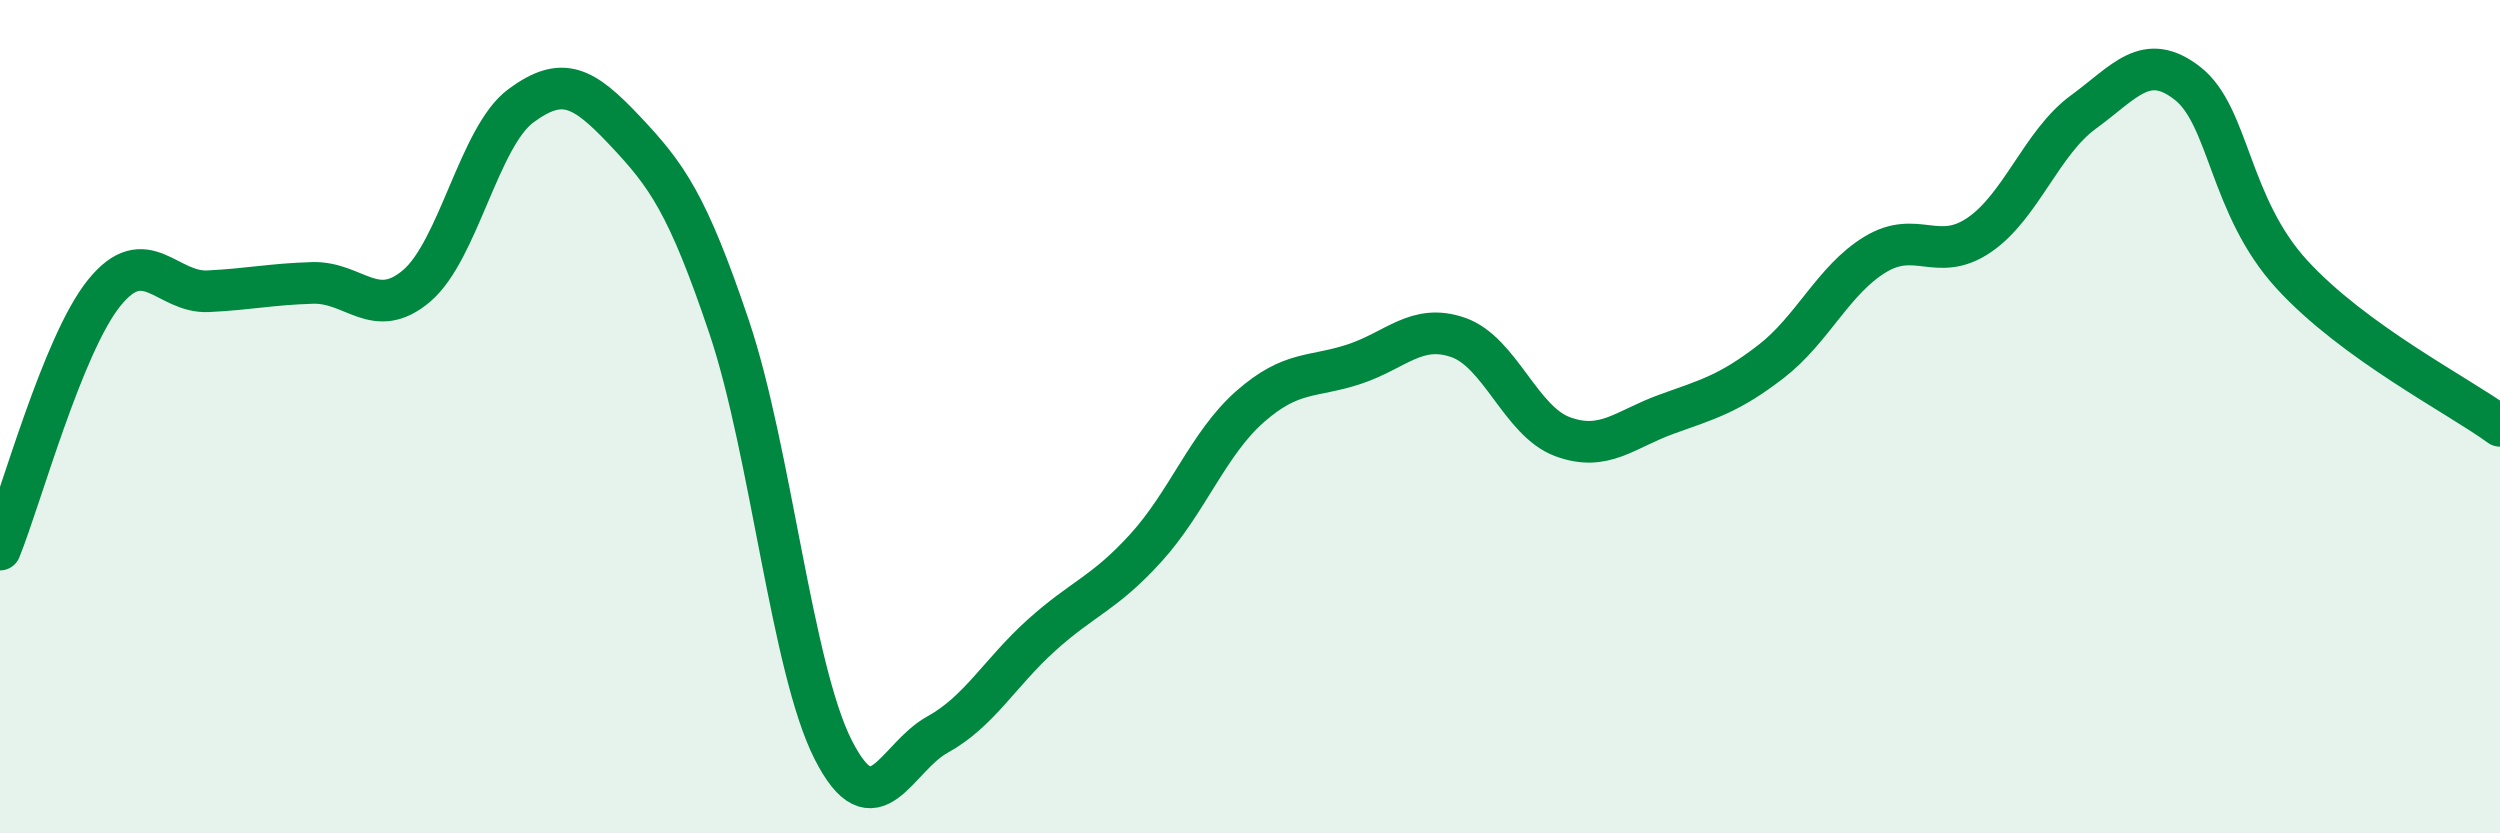
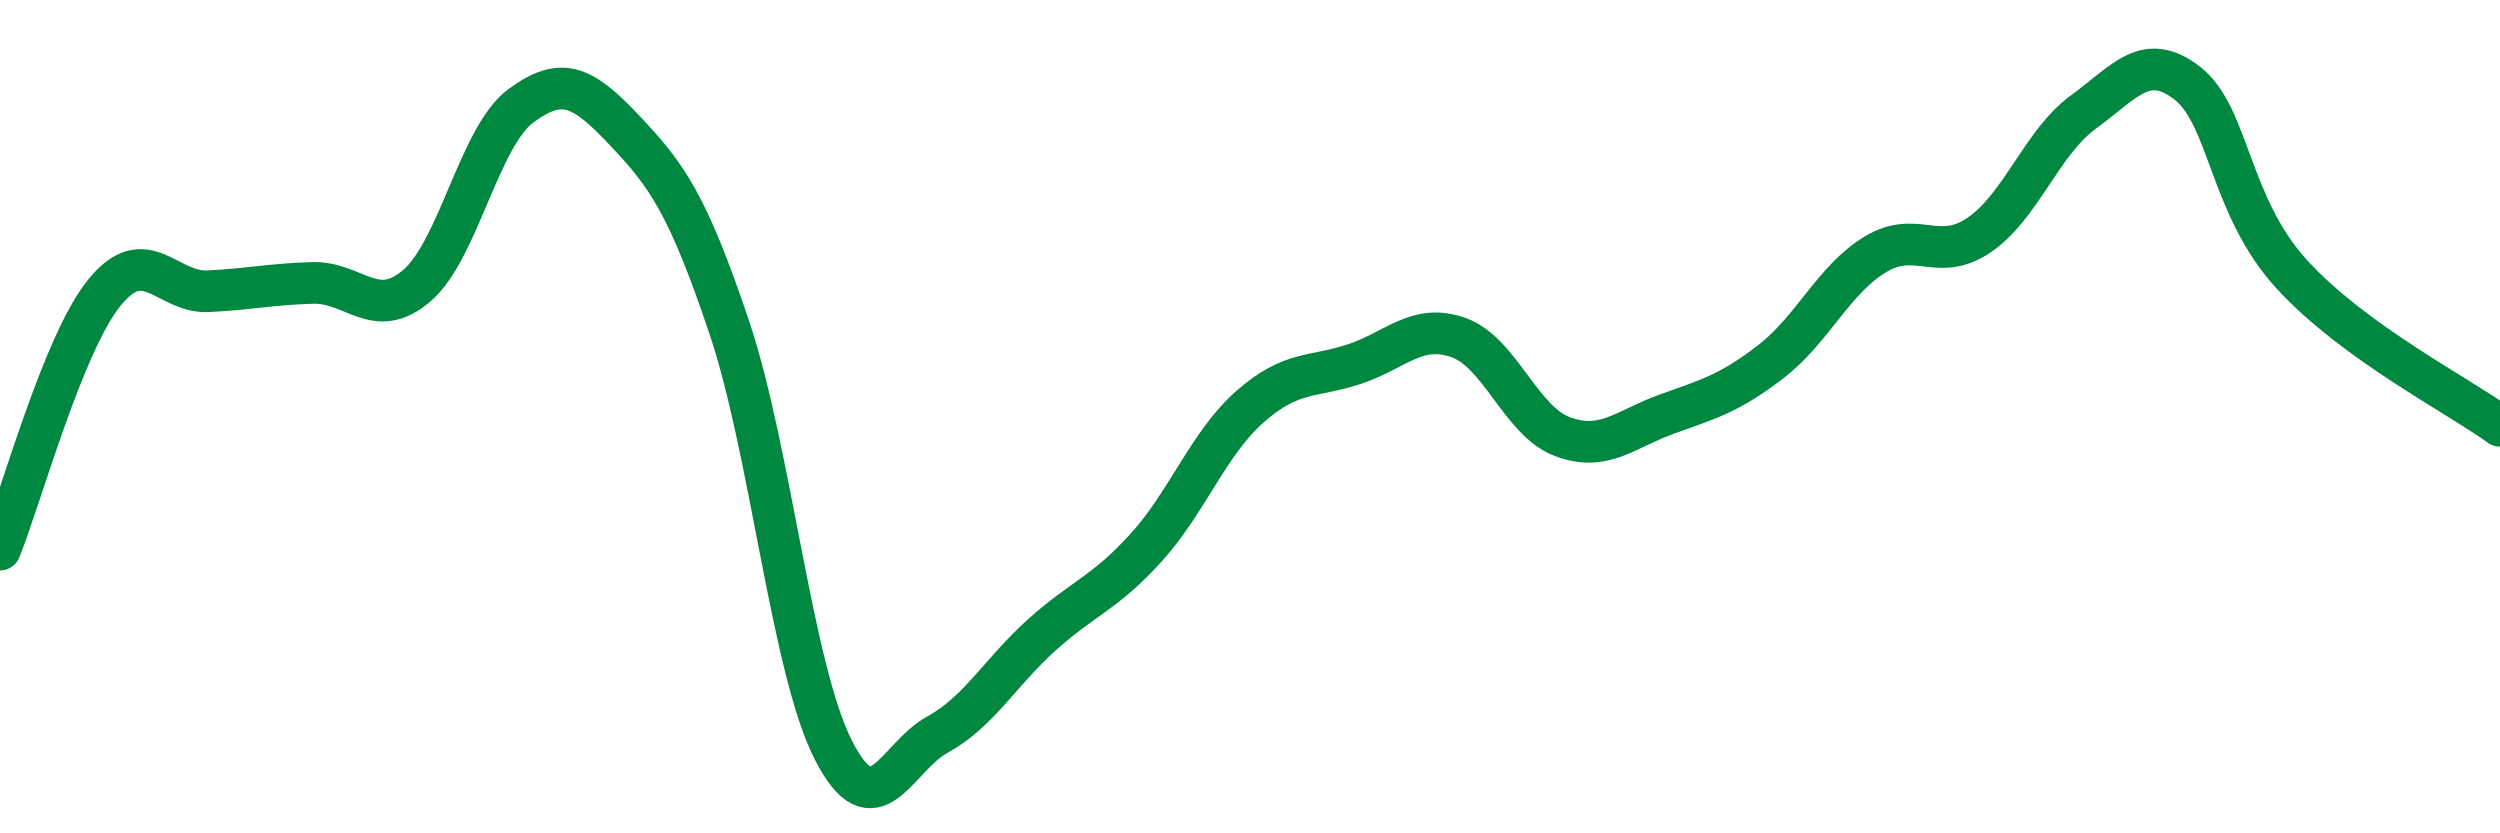
<svg xmlns="http://www.w3.org/2000/svg" width="60" height="20" viewBox="0 0 60 20">
-   <path d="M 0,13.19 C 0.5,11.96 1.5,8.27 2.5,7.03 C 3.5,5.79 4,7.04 5,6.99 C 6,6.94 6.5,6.82 7.5,6.79 C 8.5,6.76 9,7.71 10,6.86 C 11,6.01 11.5,3.28 12.5,2.54 C 13.5,1.8 14,2.08 15,3.14 C 16,4.2 16.5,4.88 17.5,7.85 C 18.5,10.82 19,16.04 20,18 C 21,19.96 21.5,18.18 22.5,17.63 C 23.5,17.08 24,16.14 25,15.24 C 26,14.34 26.5,14.25 27.5,13.15 C 28.5,12.05 29,10.64 30,9.76 C 31,8.88 31.5,9.07 32.5,8.74 C 33.5,8.41 34,7.75 35,8.1 C 36,8.45 36.5,10.11 37.5,10.48 C 38.5,10.85 39,10.3 40,9.94 C 41,9.58 41.5,9.45 42.5,8.68 C 43.5,7.91 44,6.72 45,6.11 C 46,5.5 46.5,6.32 47.5,5.64 C 48.5,4.96 49,3.42 50,2.69 C 51,1.96 51.5,1.22 52.5,2 C 53.5,2.78 53.5,4.94 55,6.58 C 56.5,8.22 59,9.49 60,10.22L60 20L0 20Z" fill="#008740" opacity="0.1" stroke-linecap="round" stroke-linejoin="round" />
  <path d="M 0,13.19 C 0.5,11.96 1.5,8.27 2.5,7.03 C 3.5,5.79 4,7.04 5,6.99 C 6,6.94 6.5,6.82 7.5,6.79 C 8.5,6.76 9,7.71 10,6.86 C 11,6.01 11.5,3.28 12.5,2.54 C 13.5,1.8 14,2.08 15,3.14 C 16,4.2 16.5,4.88 17.5,7.85 C 18.5,10.82 19,16.04 20,18 C 21,19.96 21.5,18.18 22.5,17.63 C 23.5,17.08 24,16.14 25,15.24 C 26,14.34 26.5,14.25 27.5,13.15 C 28.5,12.05 29,10.64 30,9.76 C 31,8.88 31.5,9.07 32.5,8.74 C 33.5,8.41 34,7.75 35,8.1 C 36,8.45 36.5,10.11 37.5,10.48 C 38.5,10.85 39,10.3 40,9.94 C 41,9.58 41.5,9.45 42.5,8.68 C 43.5,7.91 44,6.72 45,6.11 C 46,5.5 46.5,6.32 47.5,5.64 C 48.5,4.96 49,3.42 50,2.69 C 51,1.96 51.5,1.22 52.5,2 C 53.5,2.78 53.5,4.94 55,6.58 C 56.5,8.22 59,9.49 60,10.22" stroke="#008740" stroke-width="1" fill="none" stroke-linecap="round" stroke-linejoin="round" />
</svg>